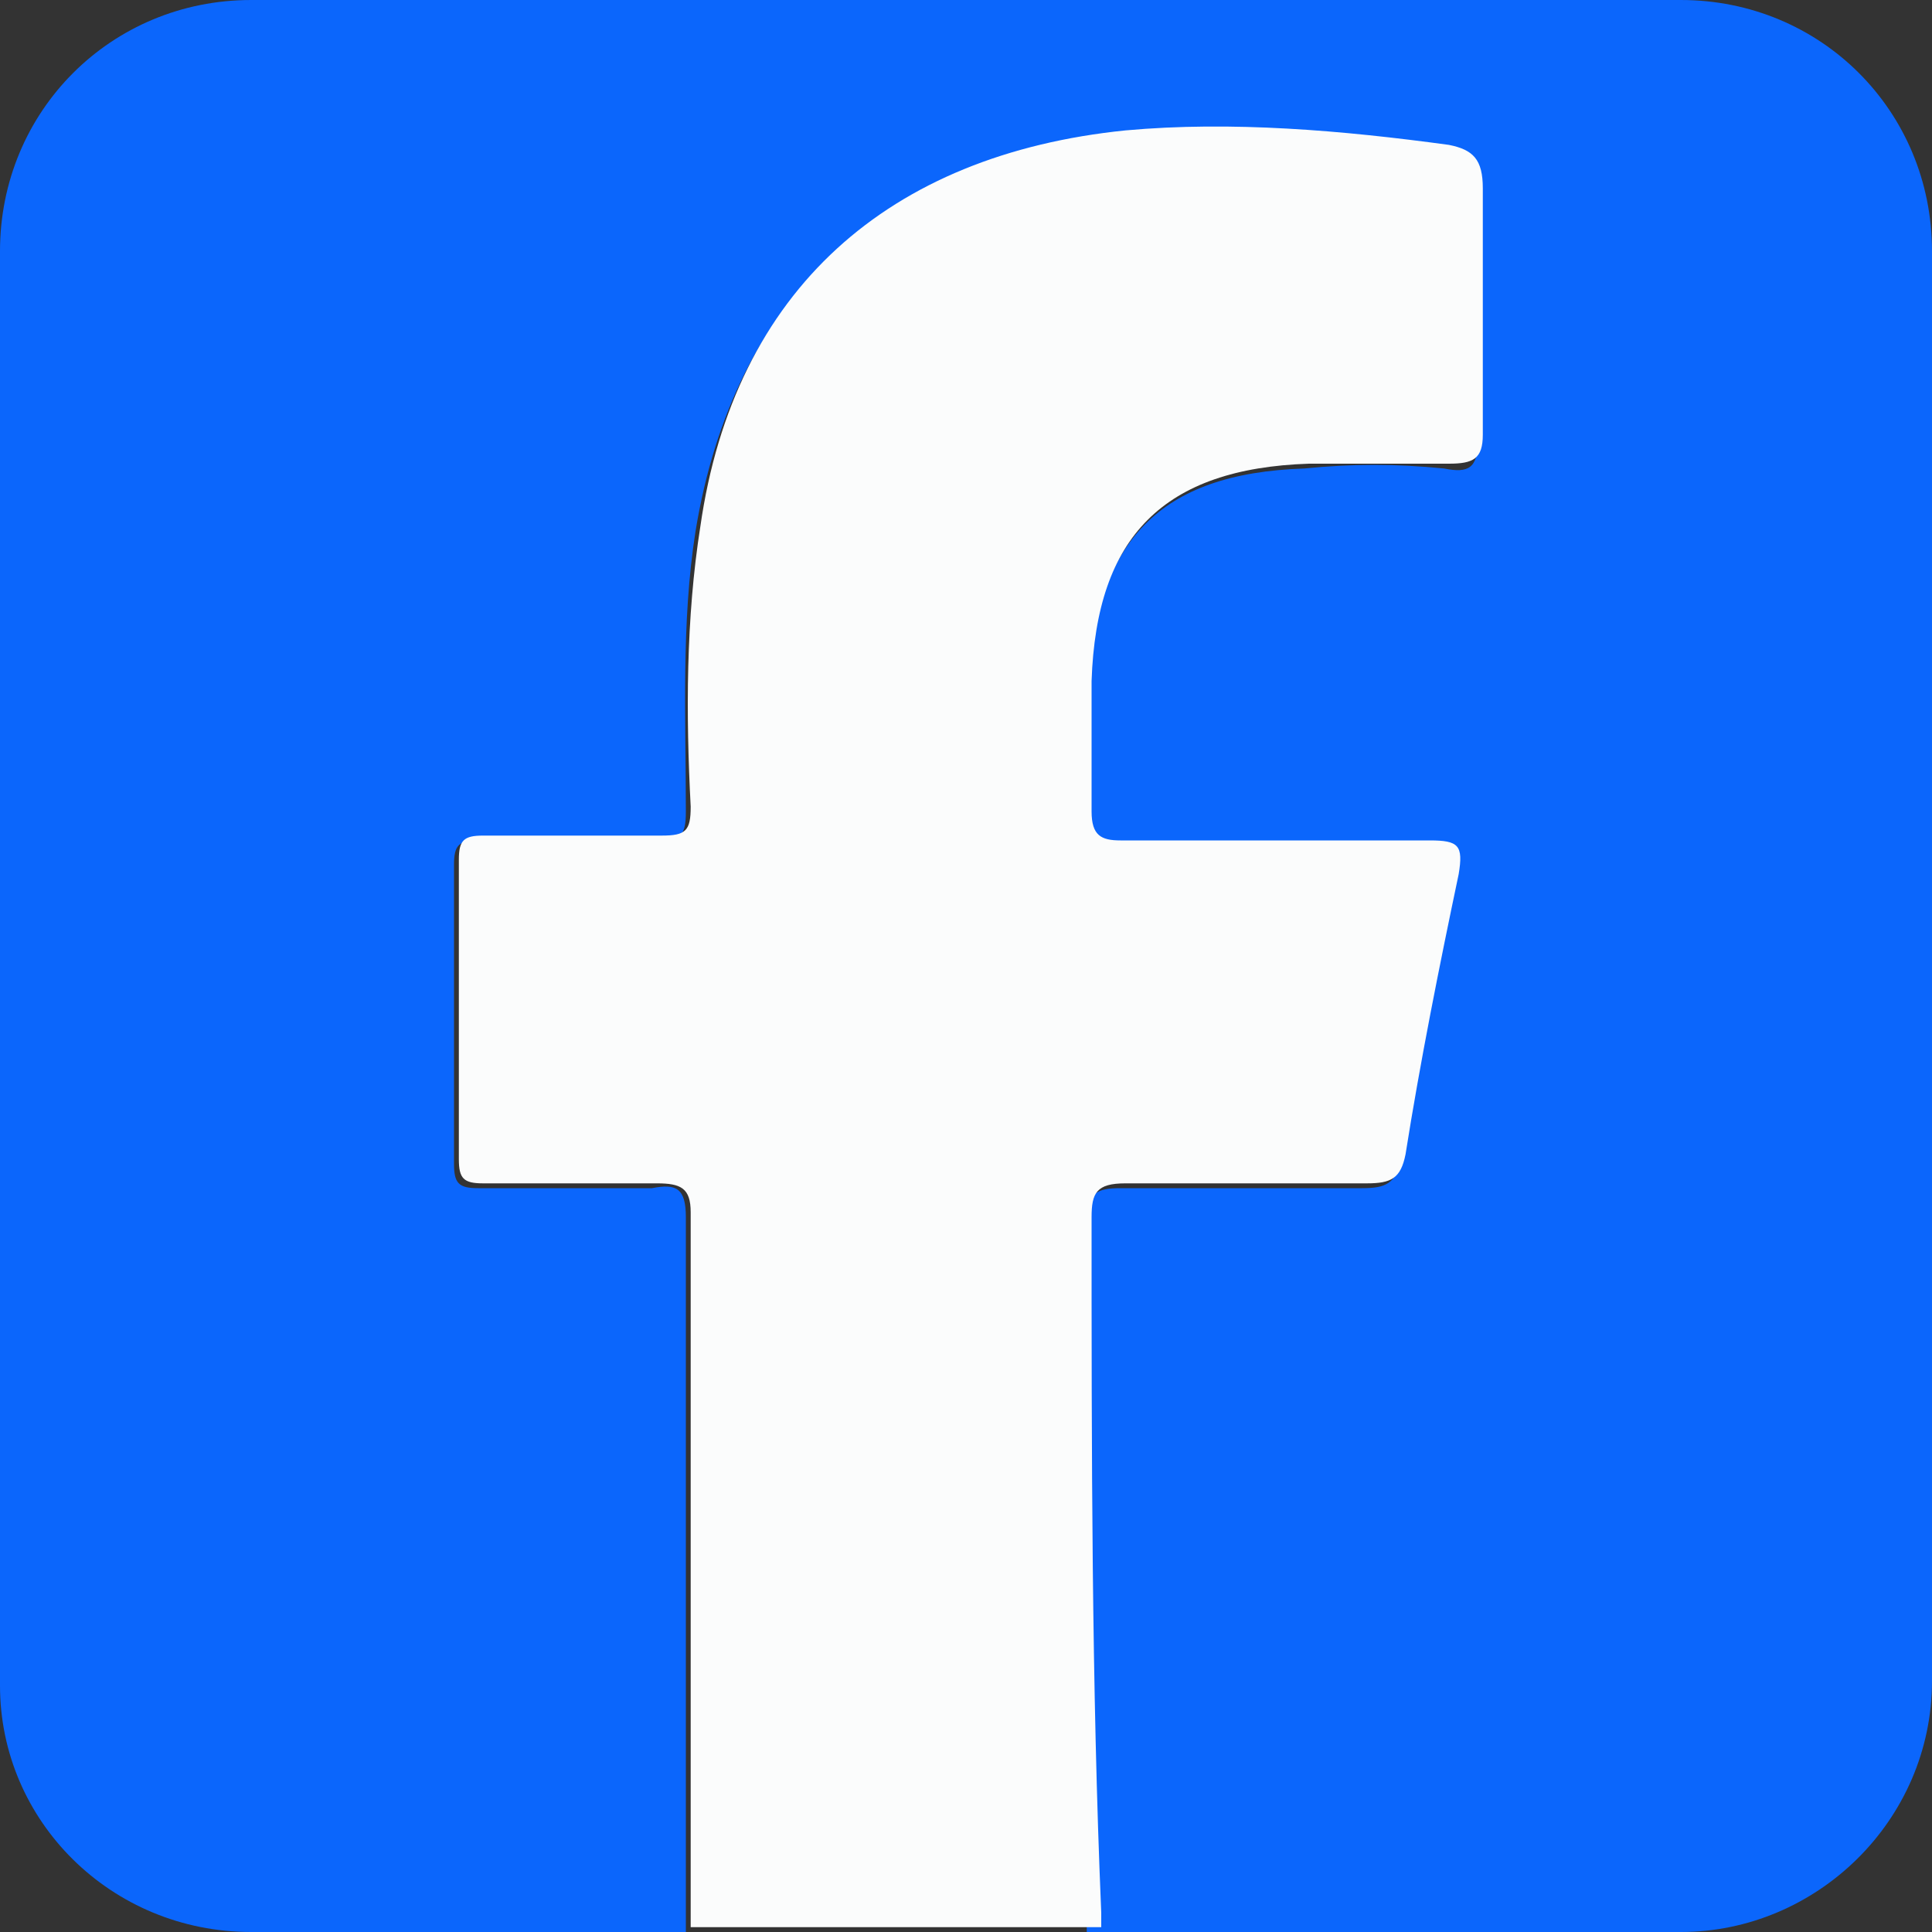
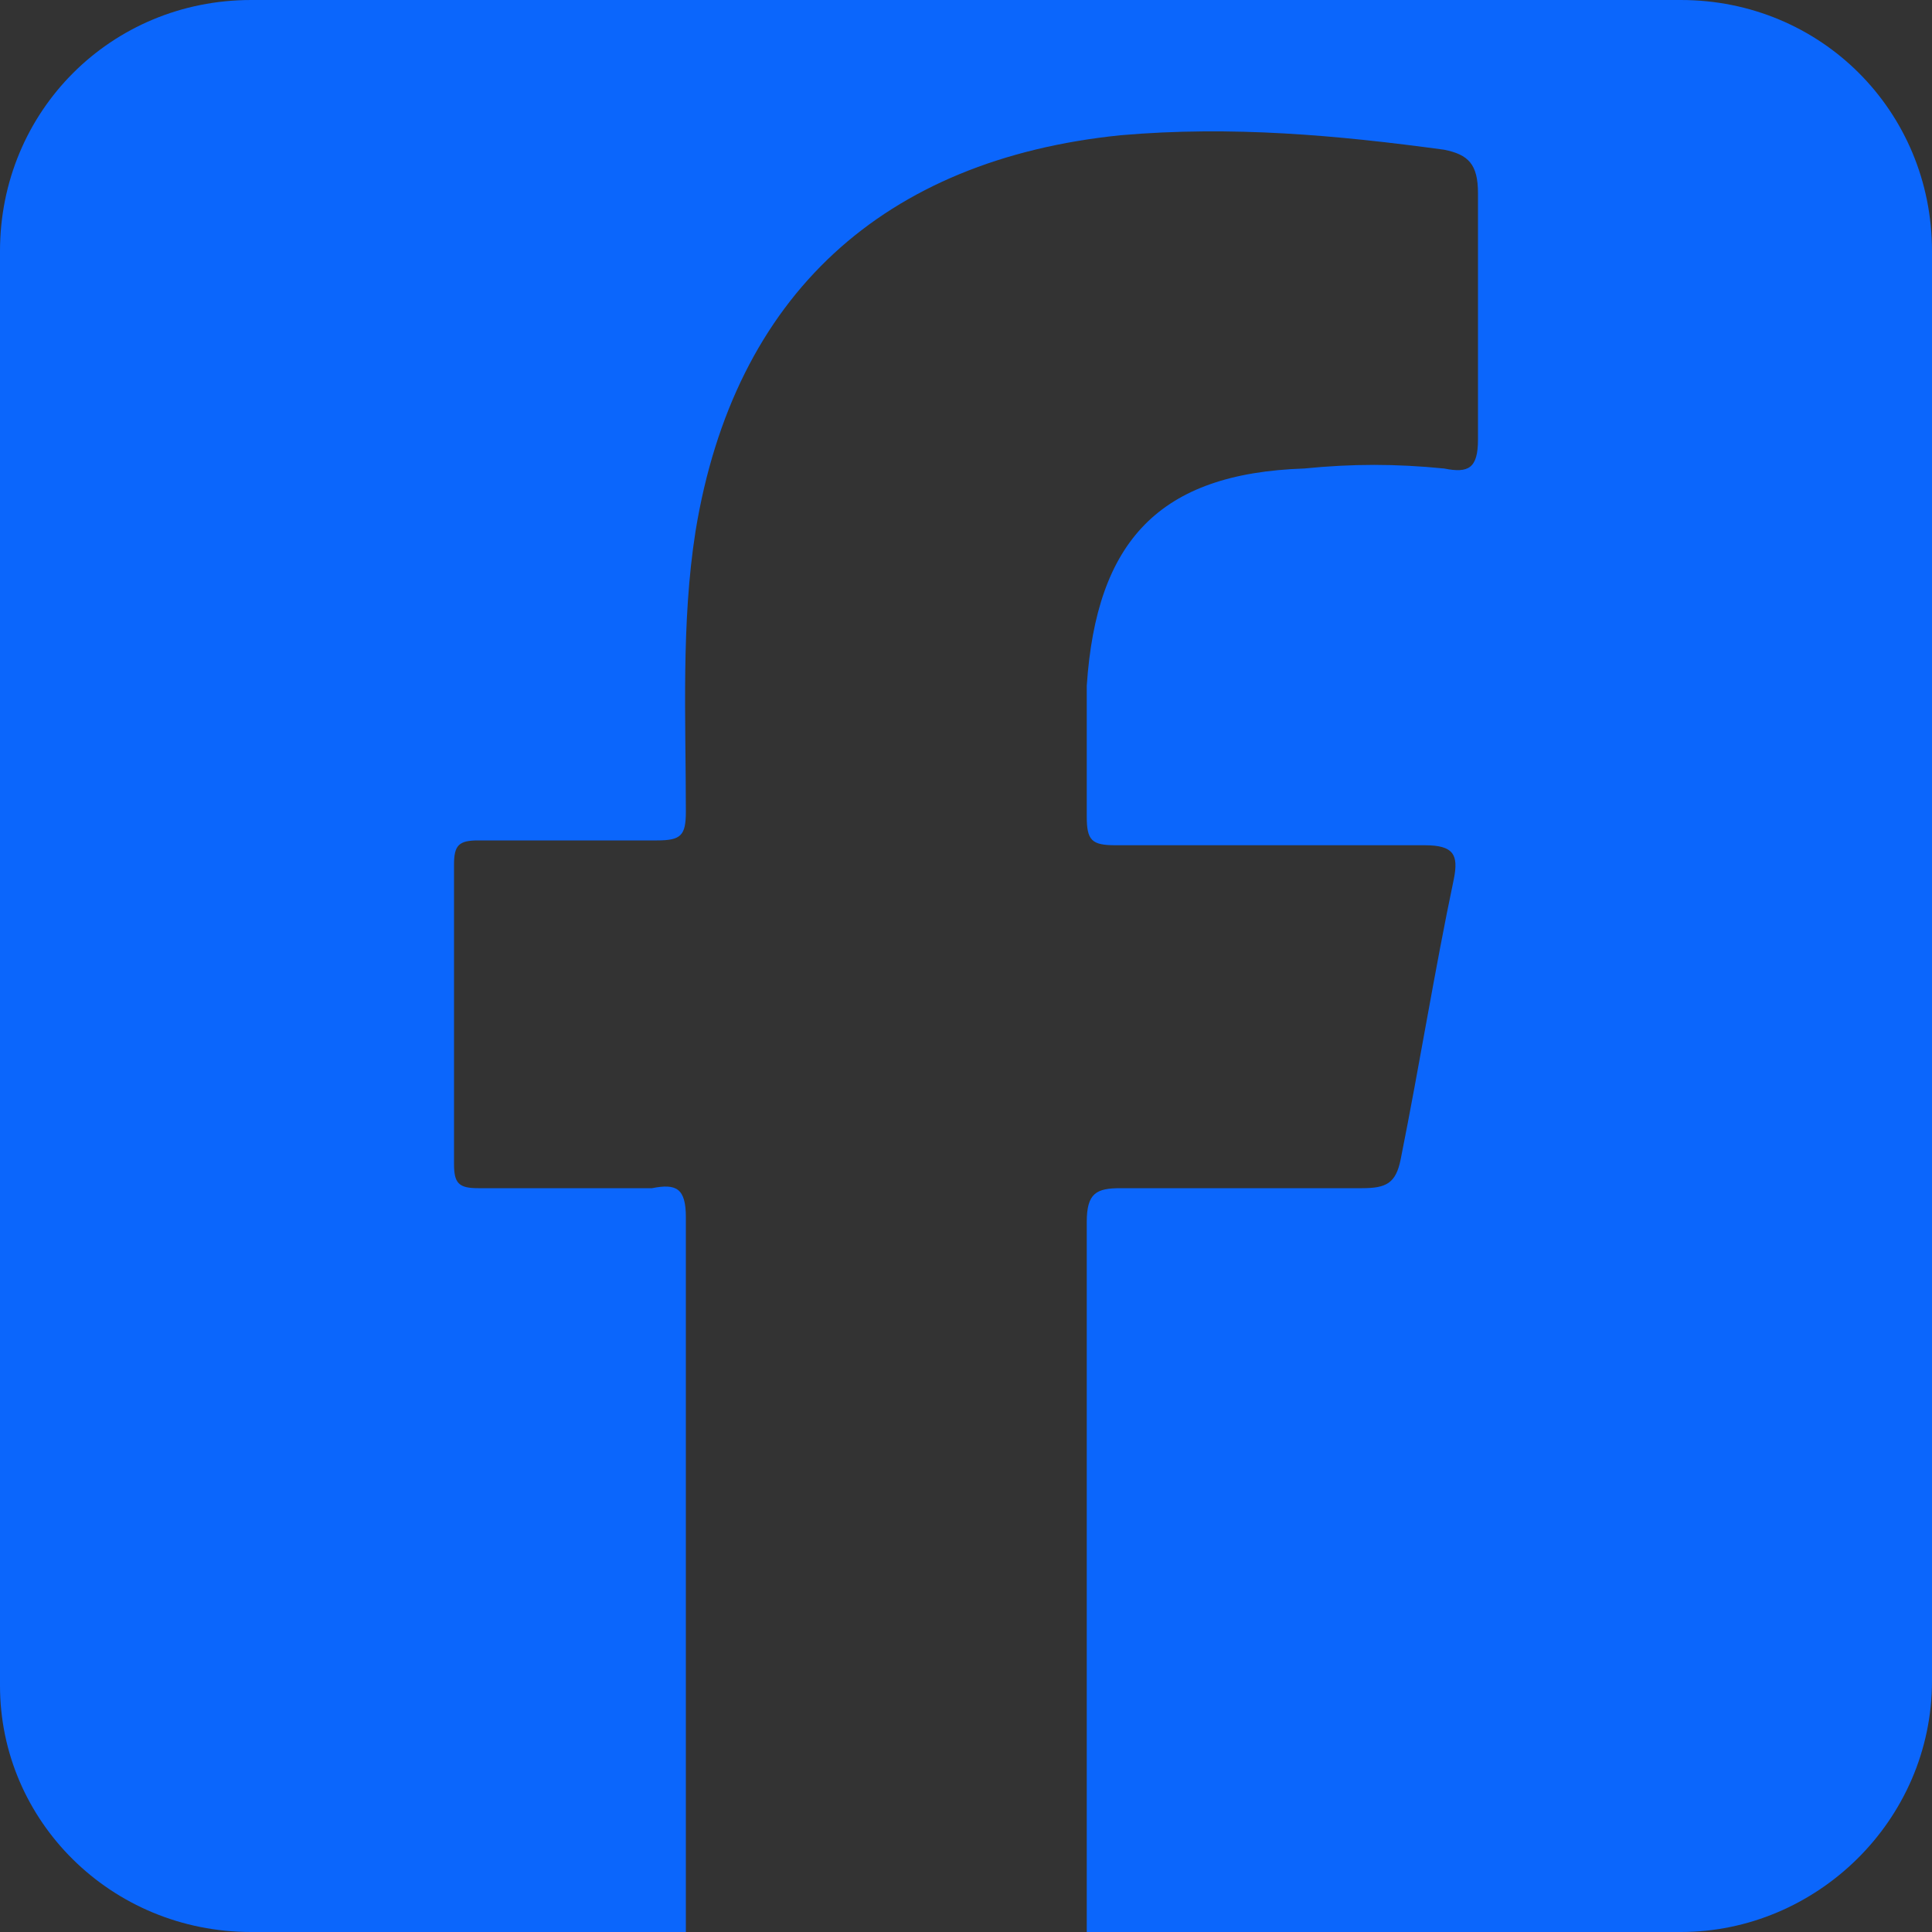
<svg xmlns="http://www.w3.org/2000/svg" version="1.1" id="Layer_1" x="0px" y="0px" viewBox="0 0 40 40" style="enable-background:new 0 0 40 40;" xml:space="preserve">
  <rect x="0" y="0" width="40" height="40" fill="#333333" stroke="none" />
  <style type="text/css">
	.st0{fill:#0B66FC;}
	.st1{fill:#FBFCFC;}
	.st2{fill:#010101;}
	.st3{fill:#FAFAFA;}
	.st4{fill:#00E56B;}
	.st5{fill:#F2F4F5;}
</style>
  <g>
    <path class="st0" d="M34.8,0H5.2C2.3,0,0,2.3,0,5.2v29.7C0,37.7,2.3,40,5.2,40h9c0-4.9,0-9.9,0-14.8c0-0.6-0.2-0.7-0.7-0.6   c-1.2,0-2.4,0-3.6,0c-0.4,0-0.5-0.1-0.5-0.5c0-2.1,0-4.1,0-6.2c0-0.4,0.1-0.5,0.5-0.5c1.2,0,2.4,0,3.7,0c0.5,0,0.6-0.1,0.6-0.6   c0-1.9-0.1-3.9,0.2-5.8c0.8-4.9,3.9-7.7,8.8-8.2c2.3-0.2,4.5,0,6.7,0.3c0.5,0.1,0.7,0.3,0.7,0.9c0,1.7,0,3.4,0,5.1   c0,0.6-0.2,0.7-0.7,0.6c-1-0.1-1.9-0.1-2.9,0c-3,0.1-4.3,1.5-4.5,4.5c0,0.9,0,1.8,0,2.7c0,0.5,0.1,0.6,0.6,0.6c2.1,0,4.3,0,6.4,0   c0.6,0,0.7,0.2,0.6,0.7C29.7,20.1,29.4,22,29,24c-0.1,0.5-0.3,0.6-0.8,0.6c-1.7,0-3.3,0-5,0c-0.5,0-0.7,0.1-0.7,0.7   c0,4.8,0,9.6,0,14.4c0,0.1,0,0.2,0,0.3h12.3c2.8,0,5.2-2.3,5.2-5.2V5.2C40,2.3,37.7,0,34.8,0z" />
-     <path class="st1" d="M22.6,25.2c0-0.5,0.1-0.7,0.7-0.7c1.7,0,3.3,0,5,0c0.5,0,0.7-0.1,0.8-0.6c0.3-1.9,0.7-3.9,1.1-5.8   c0.1-0.6,0-0.7-0.6-0.7c-2.1,0-4.3,0-6.4,0c-0.4,0-0.6-0.1-0.6-0.6c0-0.9,0-1.8,0-2.7c0.1-3,1.5-4.4,4.5-4.5c1,0,1.9,0,2.9,0   c0.5,0,0.7-0.1,0.7-0.6c0-1.7,0-3.4,0-5.1c0-0.6-0.2-0.8-0.7-0.9c-2.2-0.3-4.5-0.5-6.7-0.3c-4.9,0.5-8.1,3.3-8.8,8.2   c-0.3,1.9-0.3,3.9-0.2,5.8c0,0.5-0.1,0.6-0.6,0.6c-1.2,0-2.4,0-3.7,0c-0.4,0-0.5,0.1-0.5,0.5c0,2.1,0,4.1,0,6.2   c0,0.4,0.1,0.5,0.5,0.5c1.2,0,2.4,0,3.6,0c0.5,0,0.7,0.1,0.7,0.6c0,4.9,0,9.9,0,14.8h8.5c0-0.1,0-0.2,0-0.3   C22.6,34.9,22.6,30,22.6,25.2z" />
  </g>
</svg>